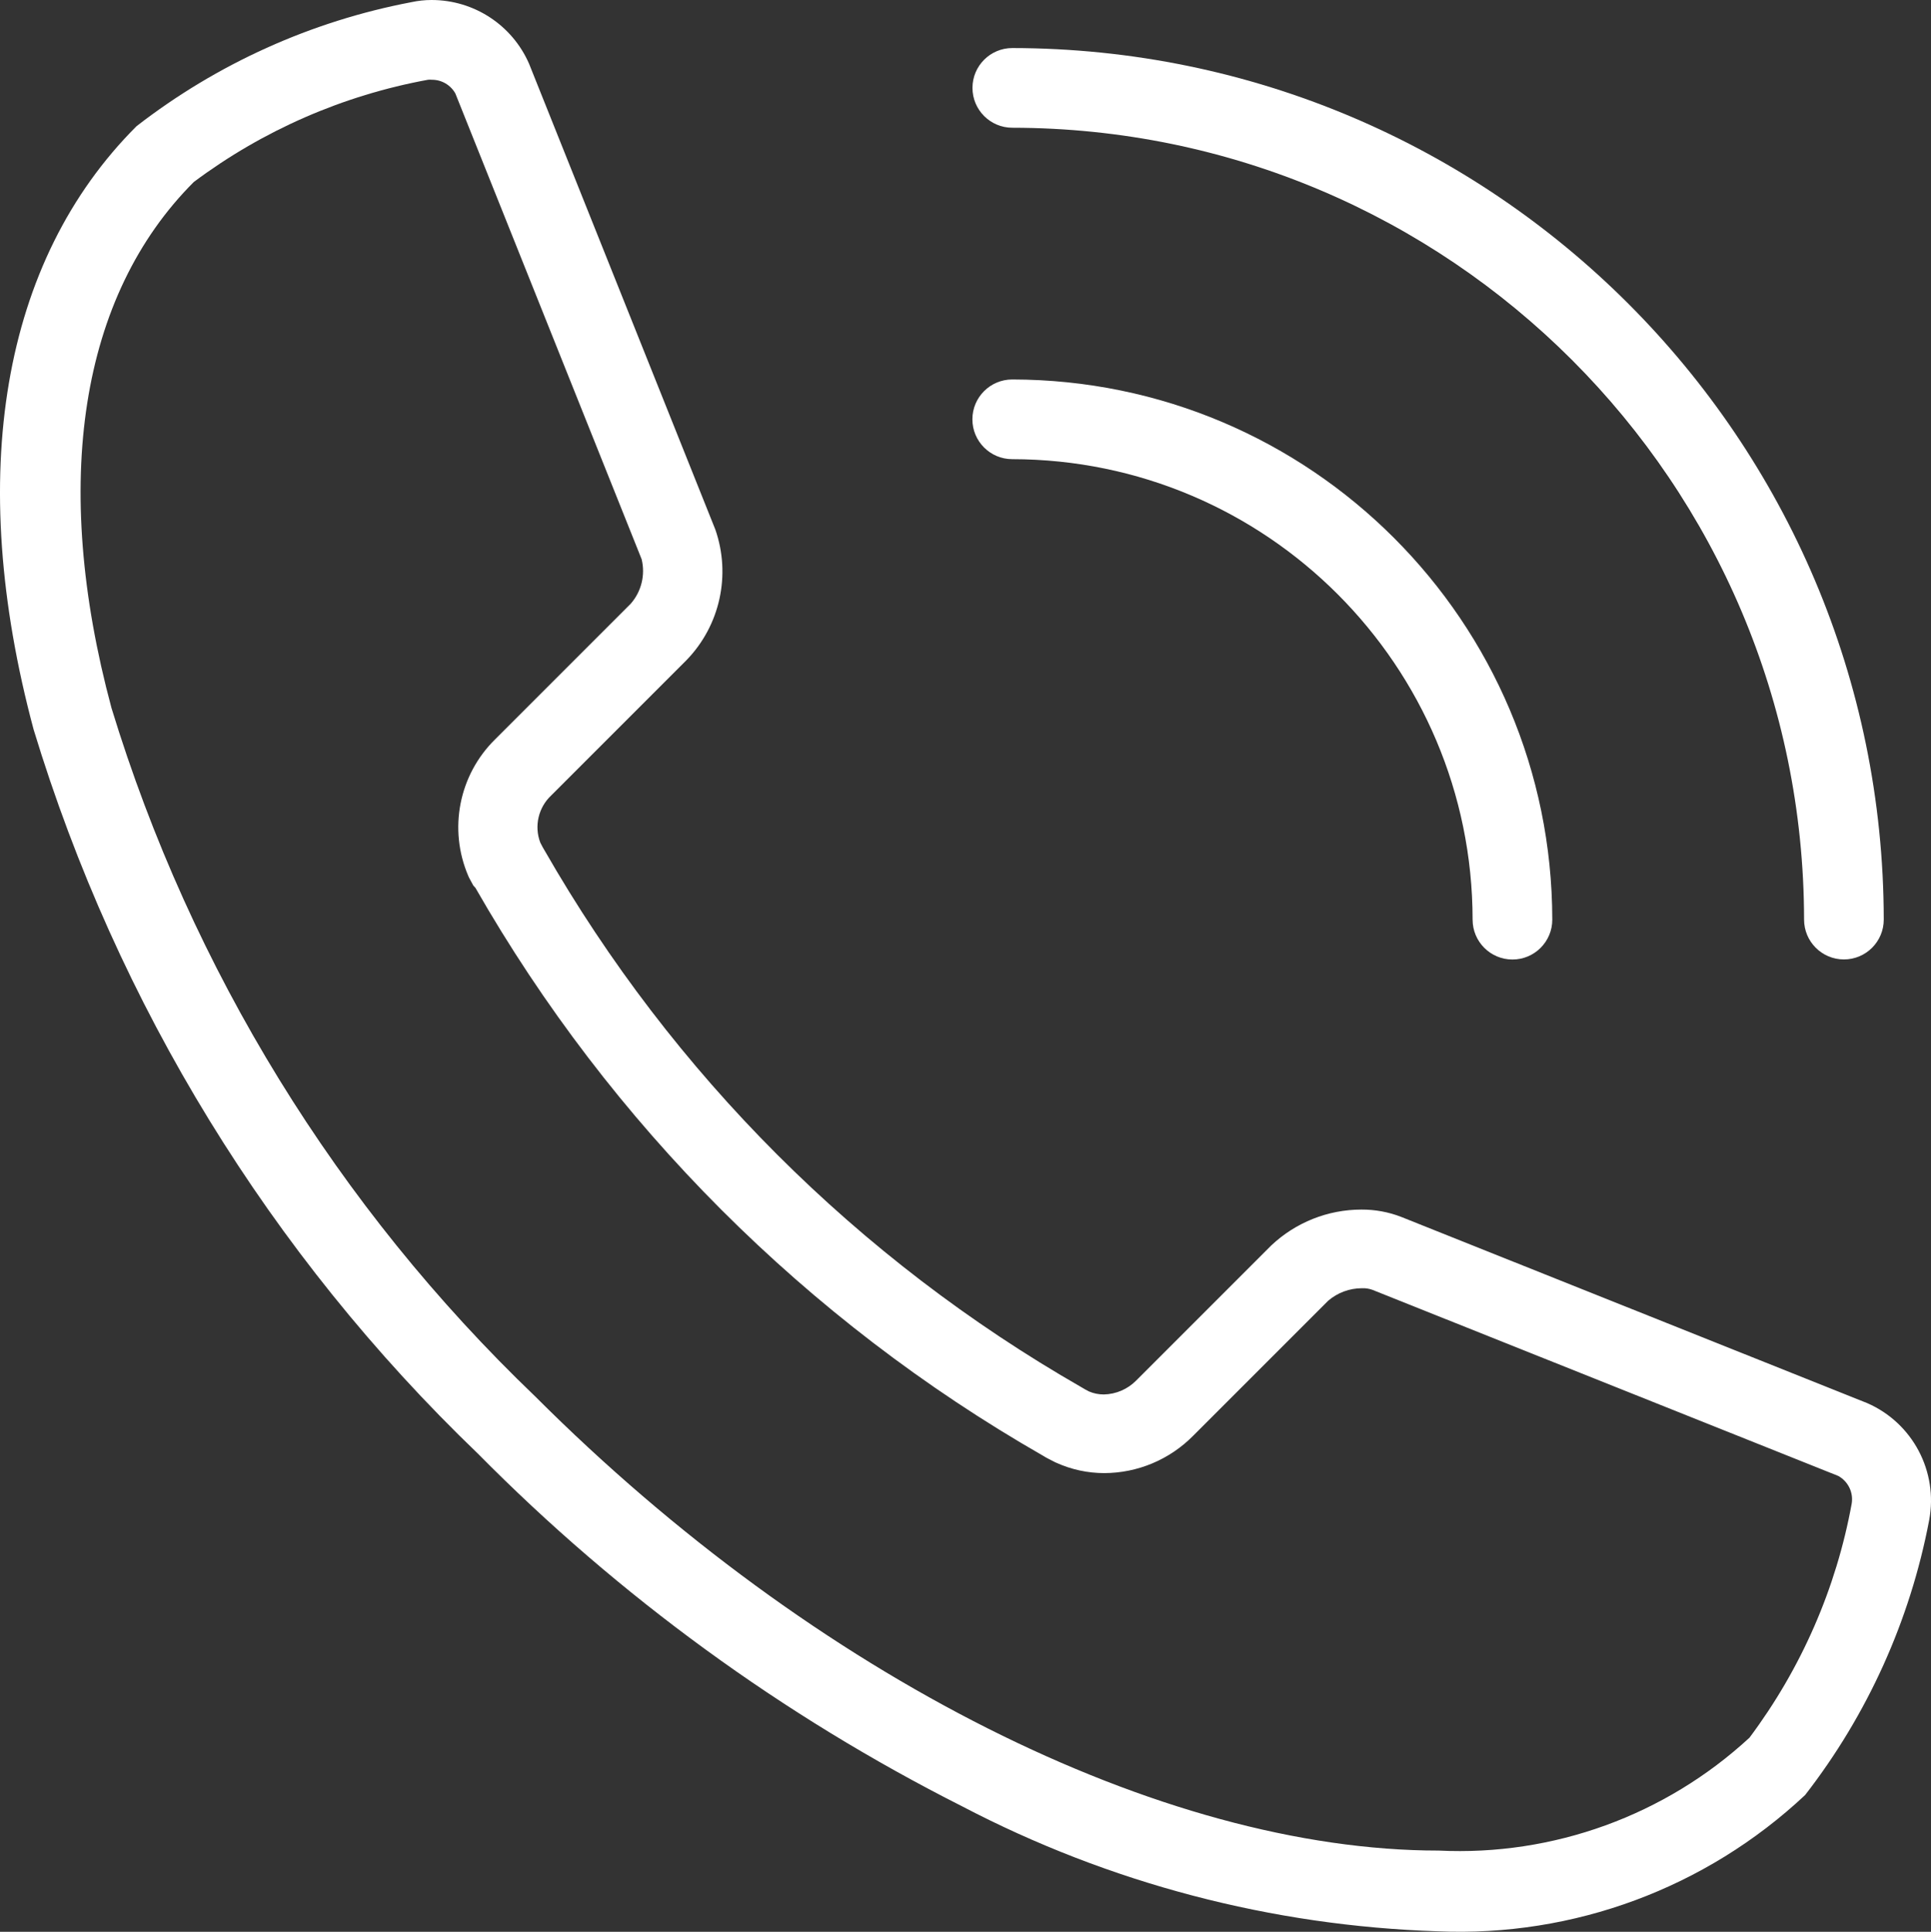
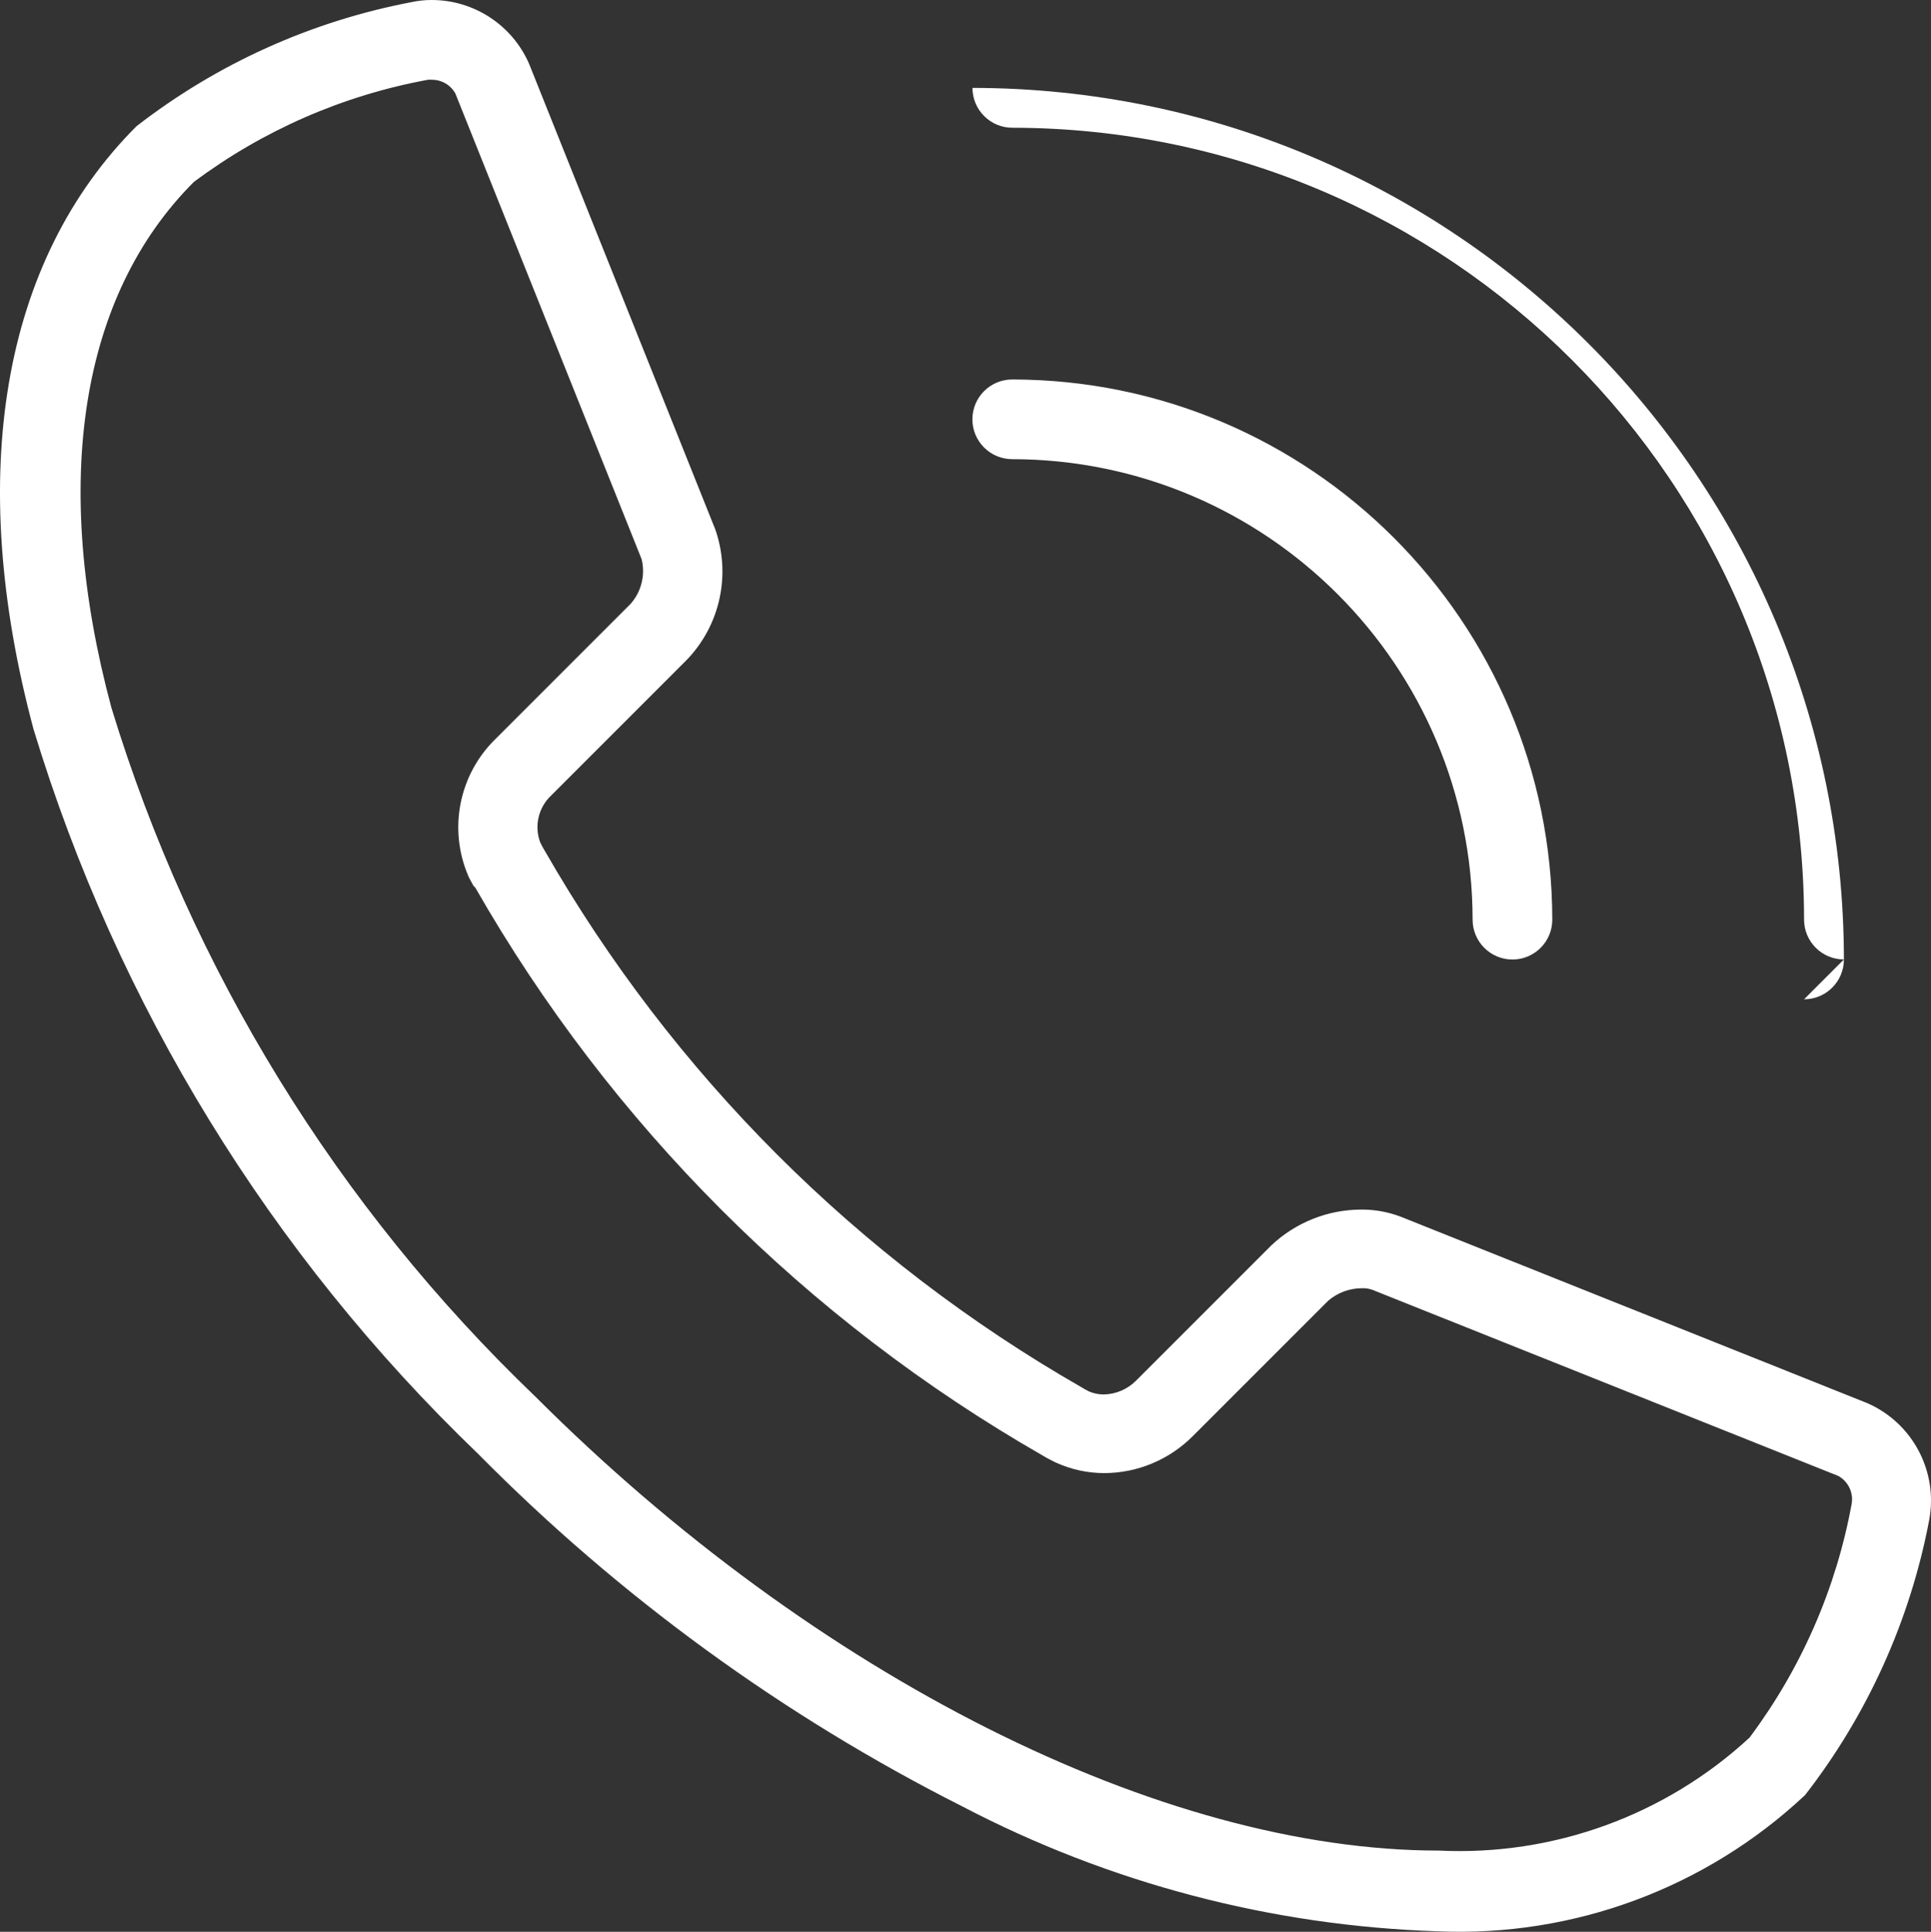
<svg xmlns="http://www.w3.org/2000/svg" id="uuid-fb792b21-6718-4c5f-8a4c-db916fb4450f" width="24.235" height="24.242" viewBox="0 0 24.235 24.242">
  <rect x="0" y="0" width="24.235" height="24.242" fill="#333333" stroke="none" />
  <g id="uuid-142884b7-51d4-4c9b-b2e8-6a19e9354cd7">
    <path d="m18.982,12.041c-.276,0-.5-.224-.5-.5-.003-3.19-2.588-5.775-5.778-5.779-.276,0-.5-.224-.5-.5s.224-.5.5-.5c3.742.004,6.774,3.037,6.778,6.779,0,.276-.224.5-.5.5Z" fill="#fff" />
-     <path d="m23.142,12.04c-.276,0-.5-.224-.5-.5-.006-5.486-4.451-9.931-9.937-9.937-.276,0-.5-.224-.5-.5s.224-.5.5-.5c6.038.007,10.93,4.899,10.937,10.937,0,.276-.224.5-.5.5Z" fill="#fff" />
-     <path d="m2.076,1.934h0c-3.221,3.221-1.3,10.362,4.285,15.95s12.728,7.506,15.949,4.284c.712-.942,1.198-2.035,1.42-3.194.069-.375-.126-.748-.472-.907l-5.85-2.337c-.383-.122-.802-.027-1.095.248l-1.694,1.694c-.3.311-.761.406-1.159.238l-.087-.045-.036-.022c-2.887-1.652-5.281-4.045-6.934-6.932l-.02-.035c-.016-.03-.031-.058-.046-.088-.169-.398-.075-.859.236-1.159l1.7-1.7c.277-.294.372-.716.248-1.1L6.183.982c-.159-.346-.532-.54-.906-.472-1.162.222-2.258.71-3.201,1.424Z" fill="none" />
+     <path d="m23.142,12.04c-.276,0-.5-.224-.5-.5-.006-5.486-4.451-9.931-9.937-9.937-.276,0-.5-.224-.5-.5c6.038.007,10.93,4.899,10.937,10.937,0,.276-.224.5-.5.5Z" fill="#fff" />
    <path d="m5.417,0c.531,0,1.011.314,1.223.8l2.338,5.846c.198.57.059,1.202-.36,1.636l-1.7,1.7c-.161.151-.216.385-.137.592l.032.061.021.036c1.607,2.805,3.933,5.13,6.738,6.737l.051.03.046.024c.058.025.121.037.184.037.154-.003.3-.066.408-.176l1.693-1.693c.306-.289.711-.451,1.132-.451.171-.001.341.03.5.092l5.849,2.337c.57.249.892.858.777,1.469-.239,1.257-.773,2.439-1.557,3.449-1.244,1.167-2.905,1.783-4.609,1.71-2.083-.067-4.125-.603-5.972-1.569-2.251-1.137-4.303-2.631-6.076-4.425C3.392,15.74,1.472,12.611.422,9.155-.435,5.962.022,3.274,1.713,1.584,2.724.8,3.907.266,5.164.027,5.247.009,5.332,0,5.417,0Zm.523,11.112c-.019-.035-.036-.068-.054-.1l-.008-.018c-.253-.588-.119-1.27.338-1.718l1.7-1.7c.134-.153.185-.361.137-.558L5.715,1.173c-.06-.107-.173-.173-.295-.172-.016-.002-.033-.002-.049,0-1.065.195-2.071.634-2.939,1.283-1.427,1.427-1.794,3.772-1.033,6.6,1.004,3.287,2.835,6.262,5.317,8.639,3.516,3.516,7.862,5.7,11.341,5.7,1.437.07,2.843-.441,3.9-1.417.649-.867,1.089-1.873,1.283-2.939.022-.139-.045-.276-.168-.345l-5.848-2.336c-.042-.015-.086-.022-.131-.02-.156,0-.307.056-.425.158l-1.694,1.694c-.294.298-.696.467-1.115.468-.207,0-.411-.044-.6-.129l-.016-.007-.074-.038-.04-.021-.042-.025c-2.965-1.698-5.423-4.158-7.12-7.124h0l-.027-.03Z" fill="#fff" />
  </g>
</svg>